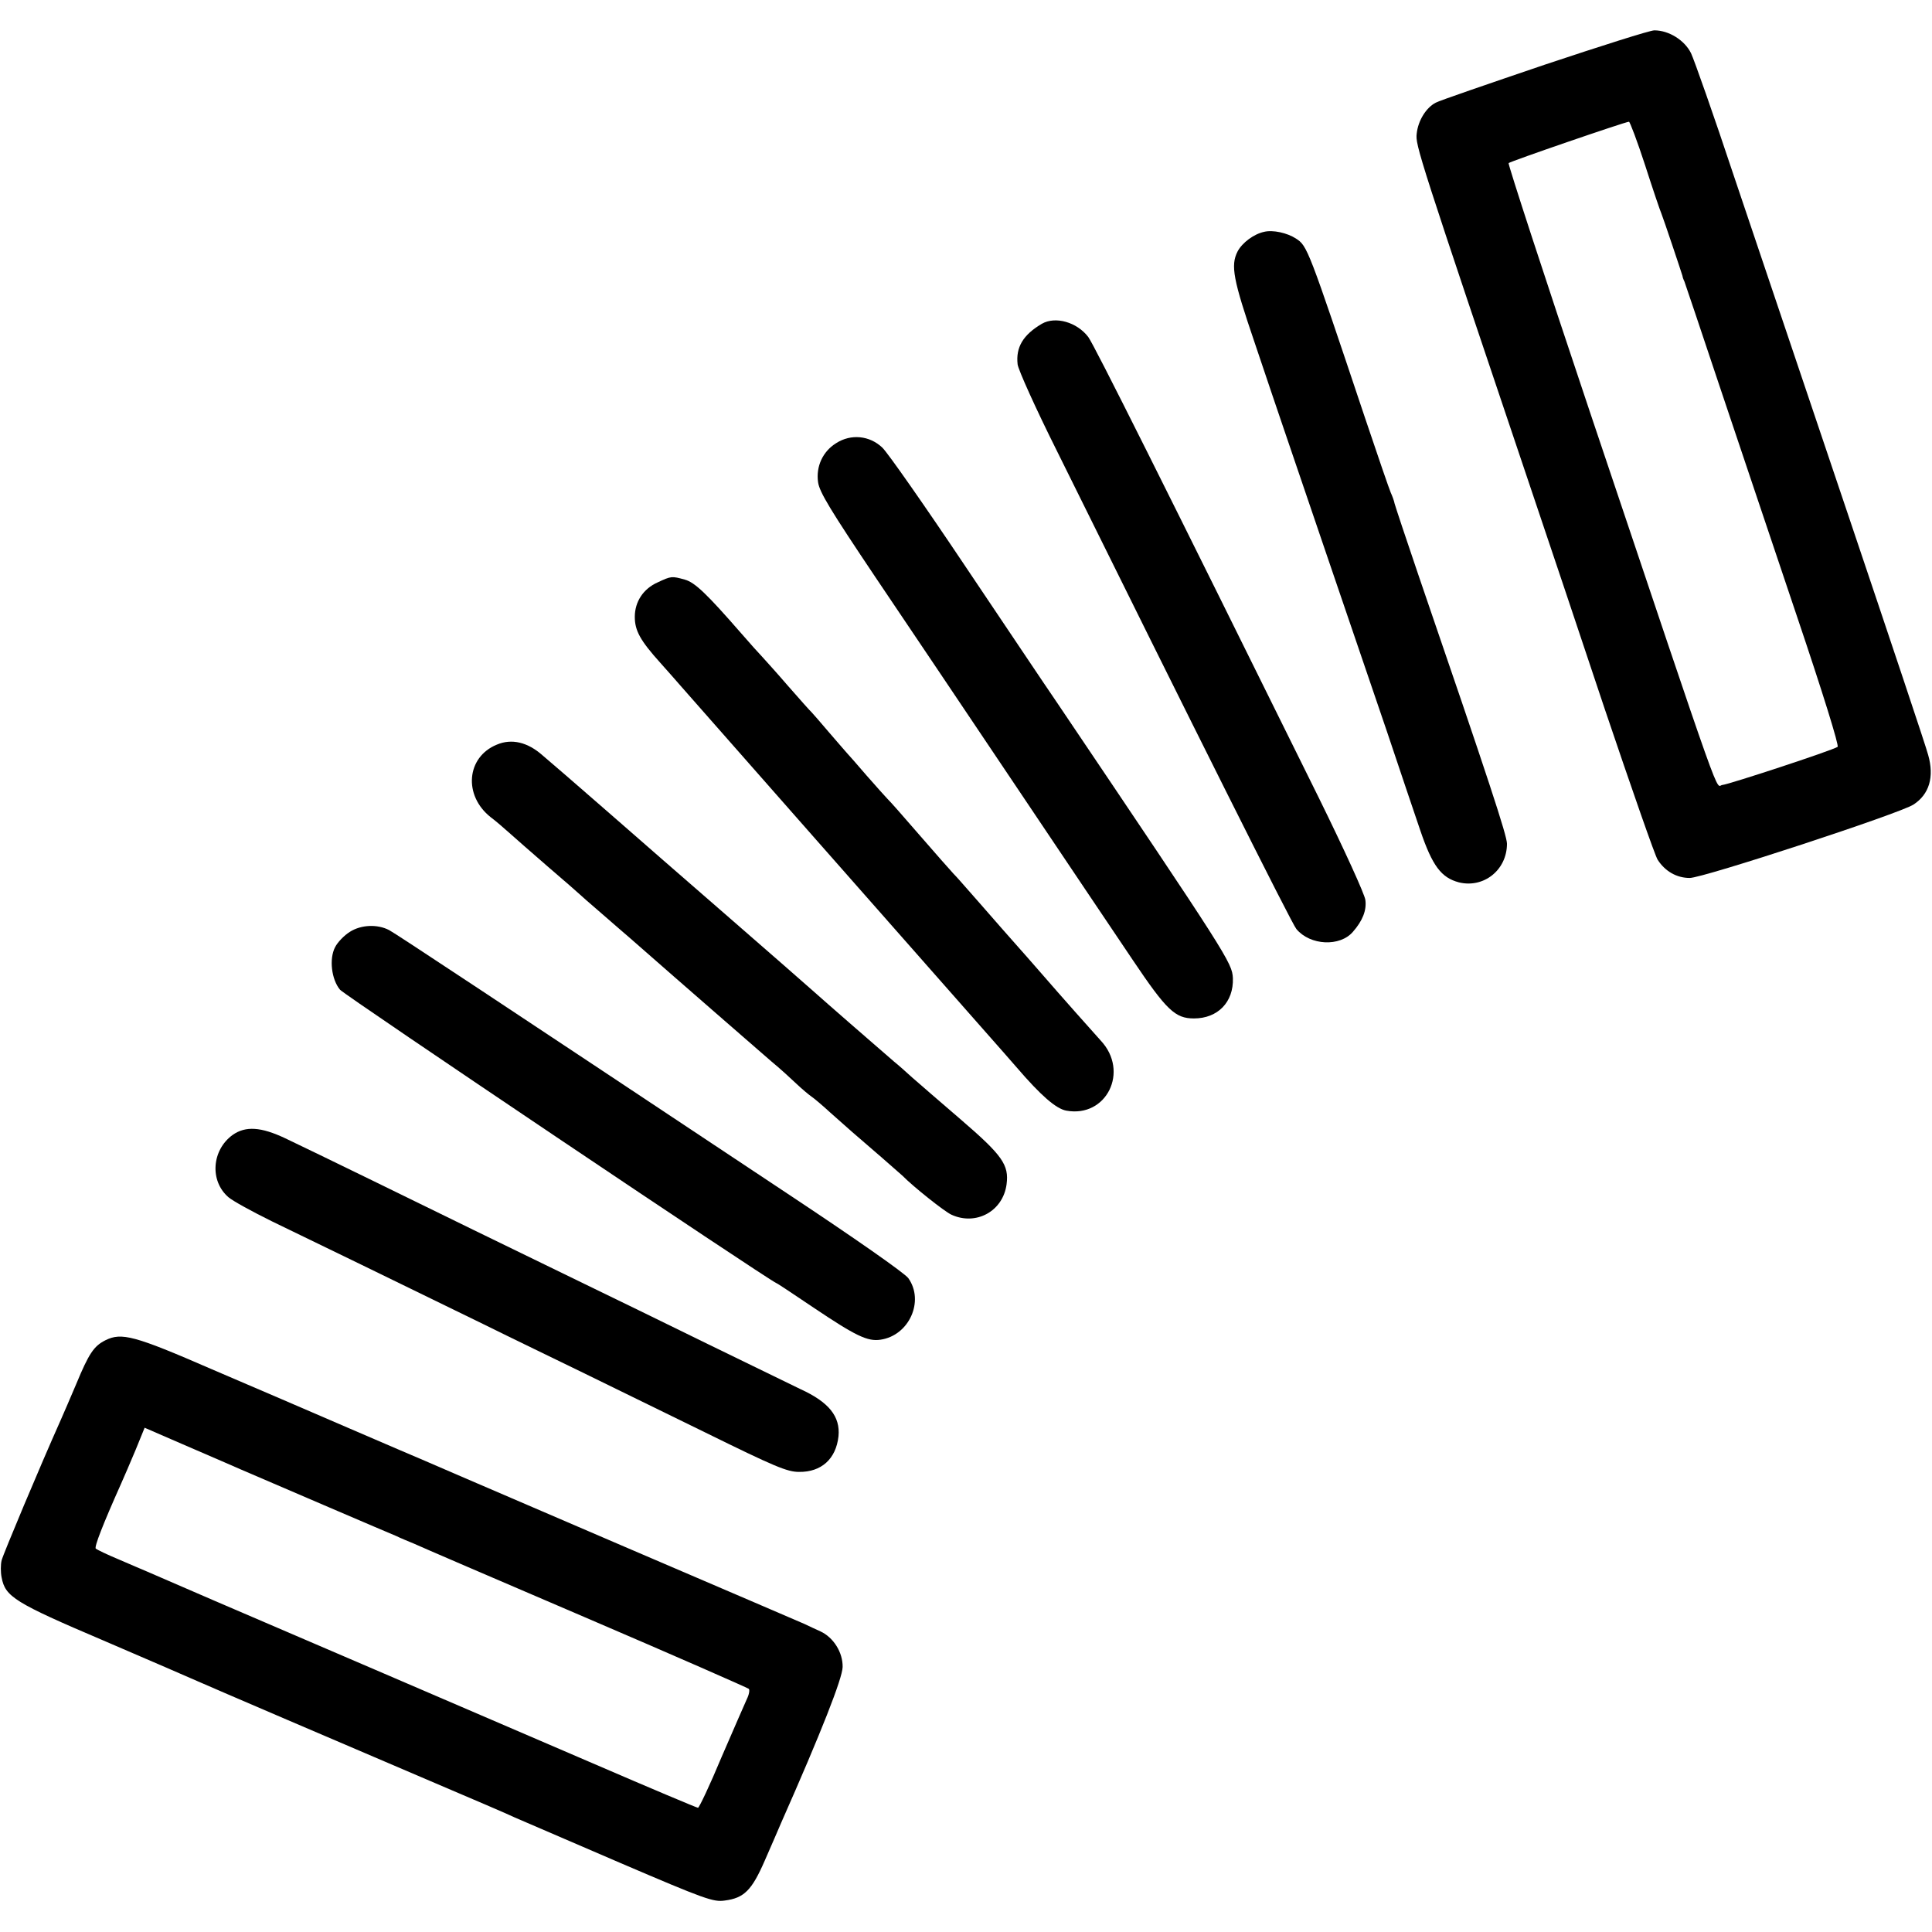
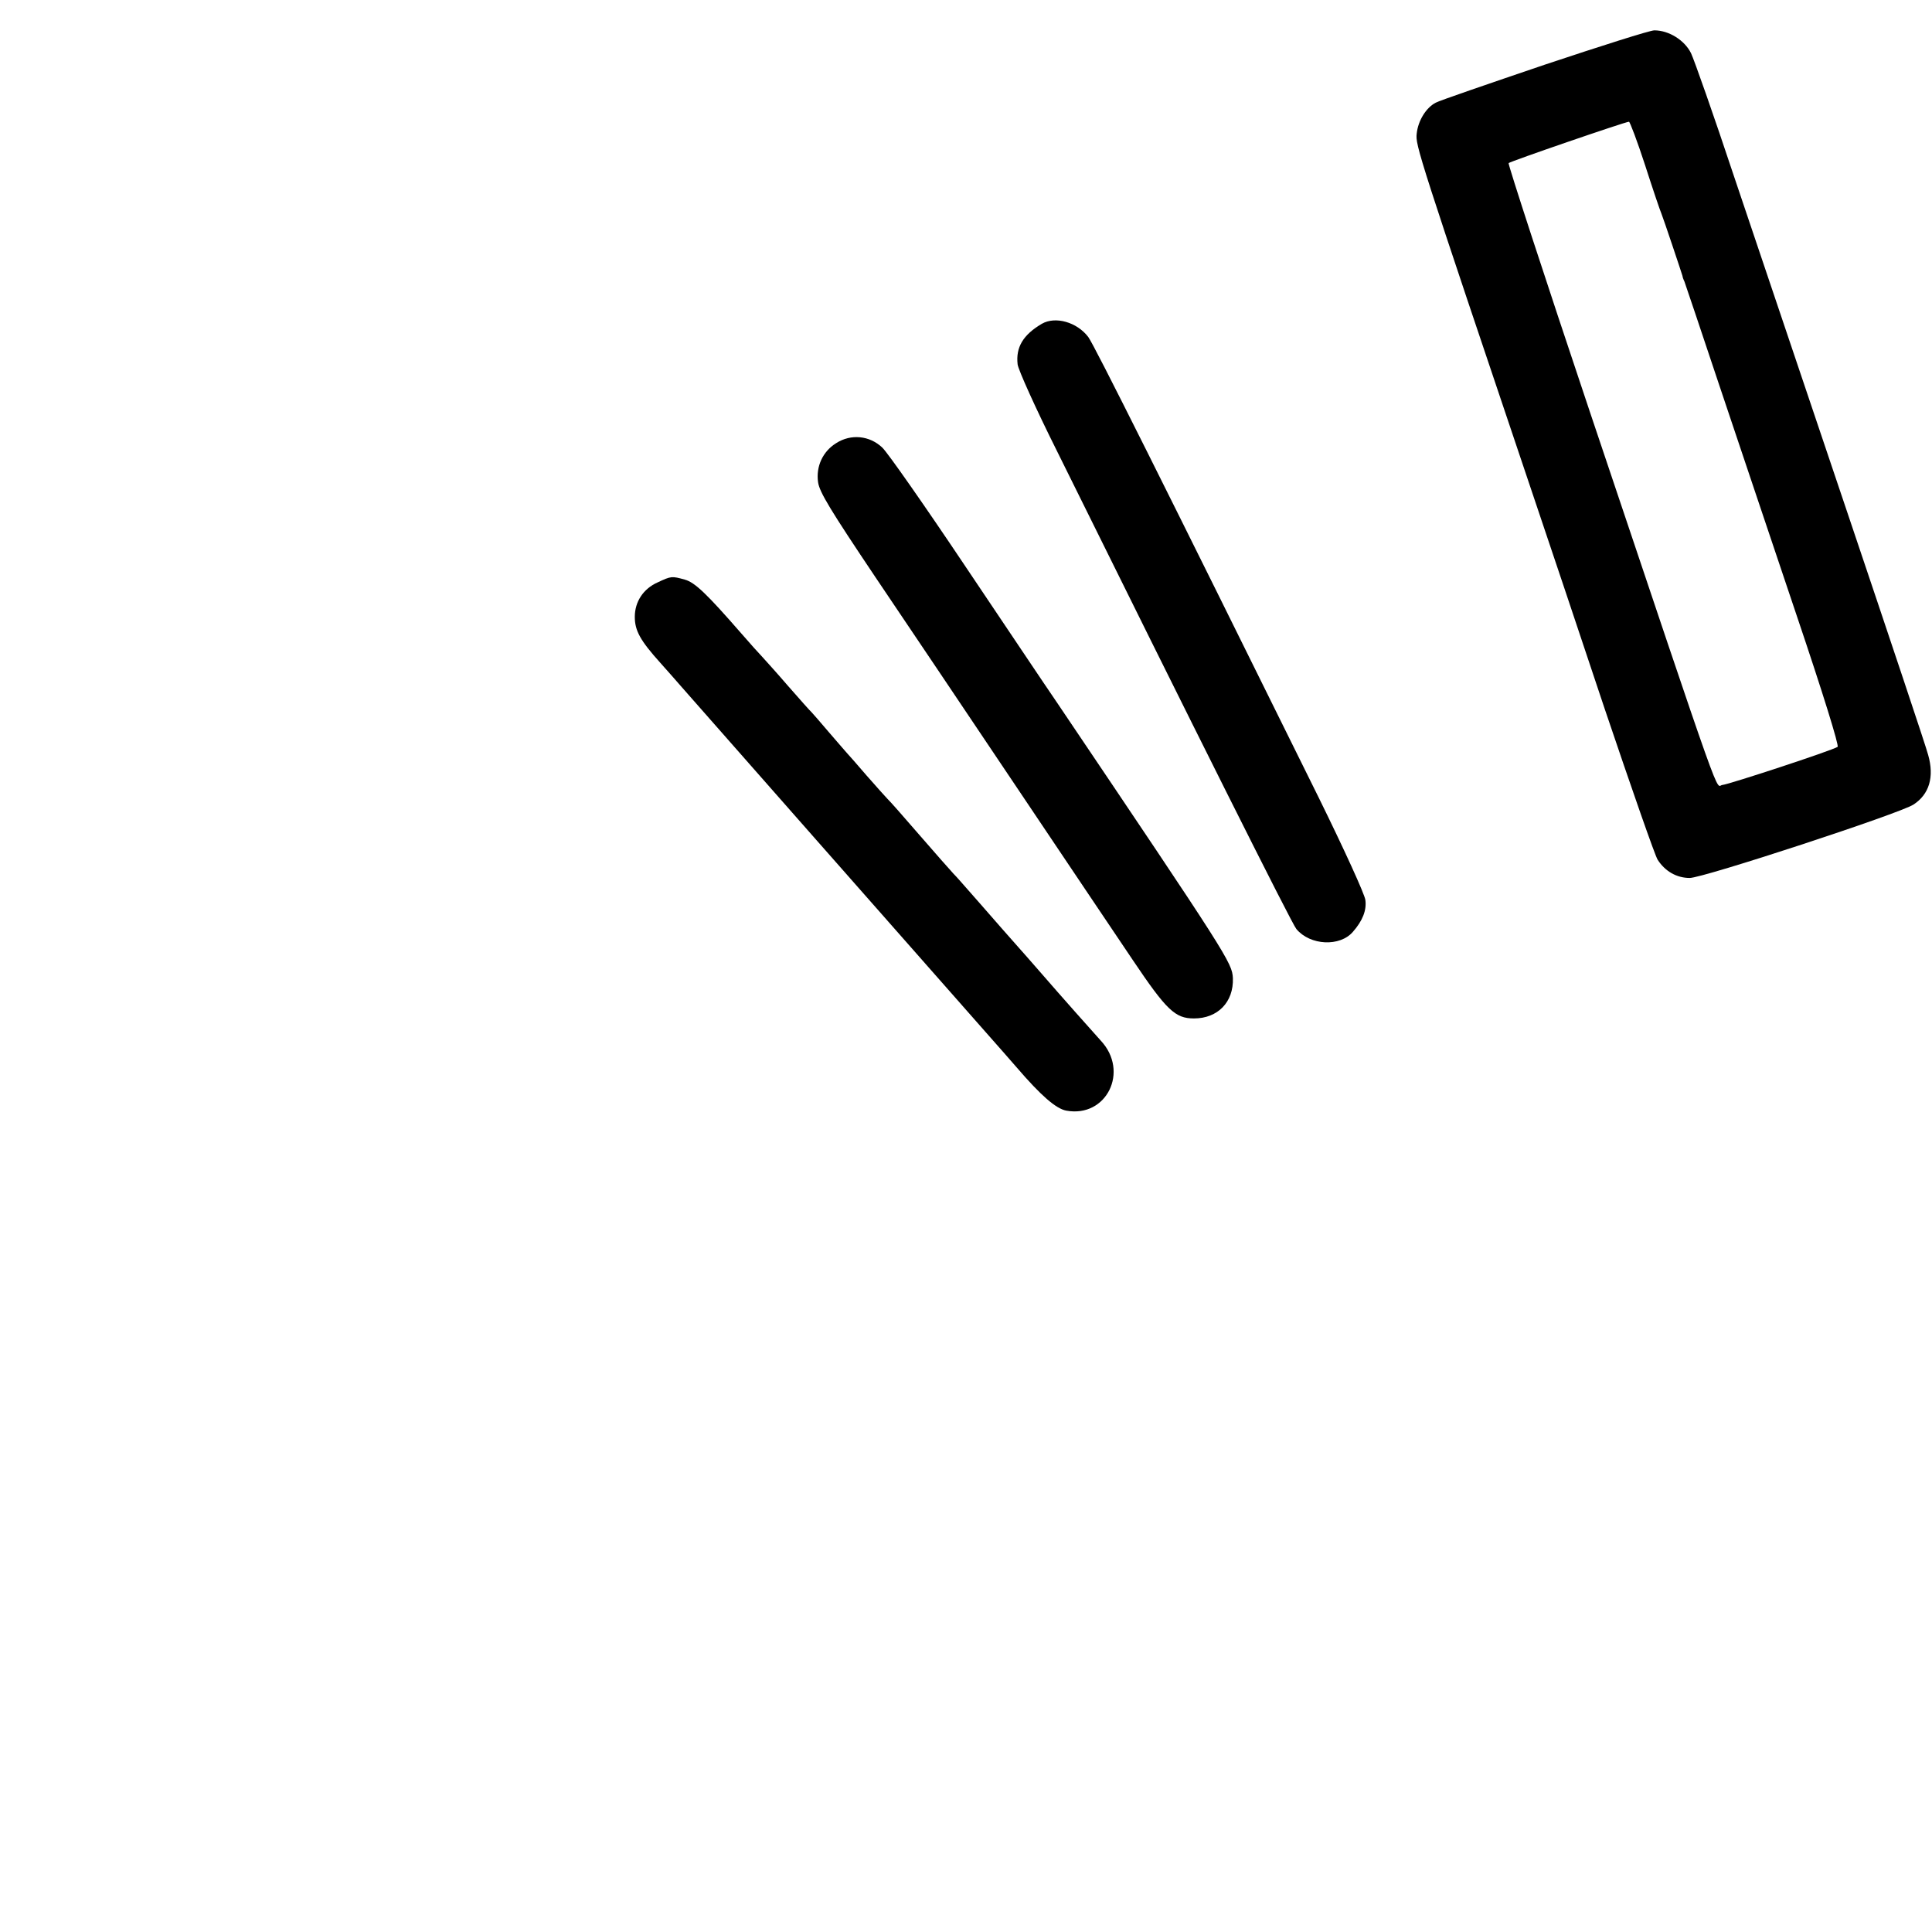
<svg xmlns="http://www.w3.org/2000/svg" version="1.0" width="700pt" height="700pt" viewBox="0 0 700 700" preserveAspectRatio="xMidYMid meet">
  <g transform="translate(0,700) scale(0.1,-0.1)" fill="#000000" stroke="none">
    <path d="M5595 6765 c-203 -69 -381 -130 -393 -137 -35 -18 -64 -65 -69 -112 -5 -42 3 -68 432 -1341 41 -121 153 -455 249 -743 97 -287 183 -534 192 -547 27 -42 69 -66 116 -66 46 -1 763 234 811 266 57 37 76 100 53 180 -7 28 -138 419 -290 870 -152 451 -338 1002 -413 1225 -74 223 -145 424 -156 447 -23 47 -80 83 -133 83 -16 0 -195 -57 -399 -125z m365 -362 c28 -87 55 -167 60 -178 7 -17 72 -211 76 -225 0 -3 3 -12 7 -20 3 -8 60 -177 126 -375 67 -198 192 -573 280 -833 97 -287 155 -475 149 -478 -22 -14 -394 -136 -417 -138 -28 -1 19 -135 -481 1353 -165 492 -297 897 -294 900 5 6 421 149 436 150 3 1 30 -70 58 -156z" />
-     <path d="M4580 6160 c-37 -8 -79 -39 -96 -71 -26 -51 -16 -102 62 -331 41 -123 86 -254 99 -293 13 -38 85 -250 160 -470 75 -220 174 -510 220 -645 45 -135 100 -297 121 -359 44 -129 76 -171 140 -188 90 -22 174 45 174 140 0 29 -62 219 -322 977 -44 129 -82 244 -85 255 -2 11 -9 29 -14 40 -5 11 -47 133 -93 270 -207 618 -209 624 -251 651 -31 20 -83 32 -115 24z" />
    <path d="M3775 5827 c-68 -40 -95 -85 -88 -147 2 -19 66 -161 143 -315 490 -991 851 -1713 867 -1731 50 -60 158 -65 205 -10 35 40 50 78 45 115 -2 20 -77 184 -169 371 -563 1139 -813 1639 -835 1669 -41 54 -119 76 -168 48z" />
    <path d="M3029 5394 c-48 -30 -73 -84 -65 -141 5 -36 44 -100 209 -346 112 -166 342 -508 511 -760 169 -252 358 -533 420 -625 123 -183 154 -212 222 -212 86 0 144 59 141 146 -3 56 -17 78 -637 998 -42 61 -193 287 -337 501 -144 215 -277 405 -296 423 -46 44 -114 51 -168 16z" />
    <path d="M2383 4890 c-52 -23 -83 -70 -83 -125 0 -50 20 -86 92 -166 31 -35 65 -73 75 -85 24 -28 828 -940 1117 -1268 34 -38 79 -90 101 -115 86 -100 141 -148 178 -155 146 -27 230 142 125 254 -22 24 -149 167 -213 241 -16 19 -79 90 -140 159 -60 69 -121 138 -135 154 -14 16 -34 39 -45 50 -11 12 -67 75 -124 141 -57 66 -109 125 -115 130 -6 6 -40 44 -76 85 -35 41 -67 77 -70 80 -3 3 -32 37 -65 75 -33 39 -62 72 -65 75 -4 3 -42 46 -85 95 -43 50 -86 97 -94 106 -9 9 -43 47 -76 85 -123 141 -167 184 -204 194 -47 13 -49 13 -98 -10z" />
-     <path d="M1800 4302 c-110 -45 -122 -184 -22 -263 15 -11 43 -35 62 -52 20 -18 85 -75 145 -127 61 -52 112 -97 115 -100 3 -3 39 -35 80 -70 41 -36 89 -77 105 -91 197 -173 463 -404 509 -444 33 -27 74 -65 93 -83 19 -18 43 -38 53 -45 9 -6 40 -32 67 -57 28 -25 63 -56 79 -70 54 -46 179 -155 184 -160 37 -38 151 -129 177 -141 89 -41 187 12 200 110 9 70 -14 104 -165 234 -76 65 -155 134 -177 153 -22 20 -51 46 -65 57 -65 56 -259 225 -290 253 -19 17 -165 145 -325 284 -159 138 -317 276 -350 305 -61 53 -112 98 -224 195 -35 30 -73 63 -85 73 -54 48 -112 62 -166 39z" />
-     <path d="M1268 3624 c-21 -13 -45 -38 -54 -56 -22 -42 -13 -117 18 -154 18 -21 1543 -1046 1581 -1063 4 -1 65 -42 135 -89 152 -102 195 -123 242 -116 104 15 160 140 101 223 -13 18 -193 144 -439 307 -1061 705 -1419 942 -1442 954 -42 22 -101 20 -142 -6z" />
-     <path d="M843 2888 c-76 -55 -84 -167 -15 -226 15 -13 86 -52 157 -87 143 -69 464 -225 765 -372 107 -53 267 -130 355 -173 88 -43 291 -142 450 -220 252 -124 297 -143 340 -143 81 -1 134 47 143 129 7 72 -35 124 -138 171 -25 12 -175 85 -335 163 -159 78 -360 176 -445 217 -309 150 -520 253 -765 373 -137 67 -282 137 -322 156 -87 41 -143 45 -190 12z" />
-     <path d="M382 2144 c-42 -21 -60 -48 -106 -159 -21 -49 -46 -108 -56 -130 -76 -170 -208 -485 -214 -508 -4 -16 -4 -44 0 -63 13 -69 47 -91 369 -228 165 -71 318 -137 340 -147 47 -21 530 -228 865 -371 129 -55 258 -110 285 -123 28 -12 200 -86 383 -165 308 -132 337 -142 378 -136 70 9 98 37 145 145 23 53 50 114 59 136 147 332 222 524 223 565 1 53 -33 107 -80 129 -16 7 -41 19 -58 27 -16 7 -309 133 -650 279 -693 298 -677 291 -725 312 -19 8 -143 61 -275 118 -132 57 -357 154 -500 215 -278 121 -325 133 -383 104z m433 -443 c11 -5 36 -16 55 -24 130 -56 540 -232 565 -242 16 -8 46 -20 65 -28 19 -9 298 -129 620 -267 322 -138 588 -255 593 -259 4 -4 1 -21 -7 -37 -7 -16 -49 -111 -92 -211 -42 -101 -81 -183 -85 -183 -4 0 -175 72 -381 161 -205 88 -546 235 -758 326 -530 227 -819 352 -855 368 -16 7 -64 27 -105 45 -41 17 -78 35 -83 39 -6 6 25 86 92 236 10 22 33 76 52 121 l33 81 136 -59 c74 -32 144 -62 155 -67z" />
  </g>
</svg>